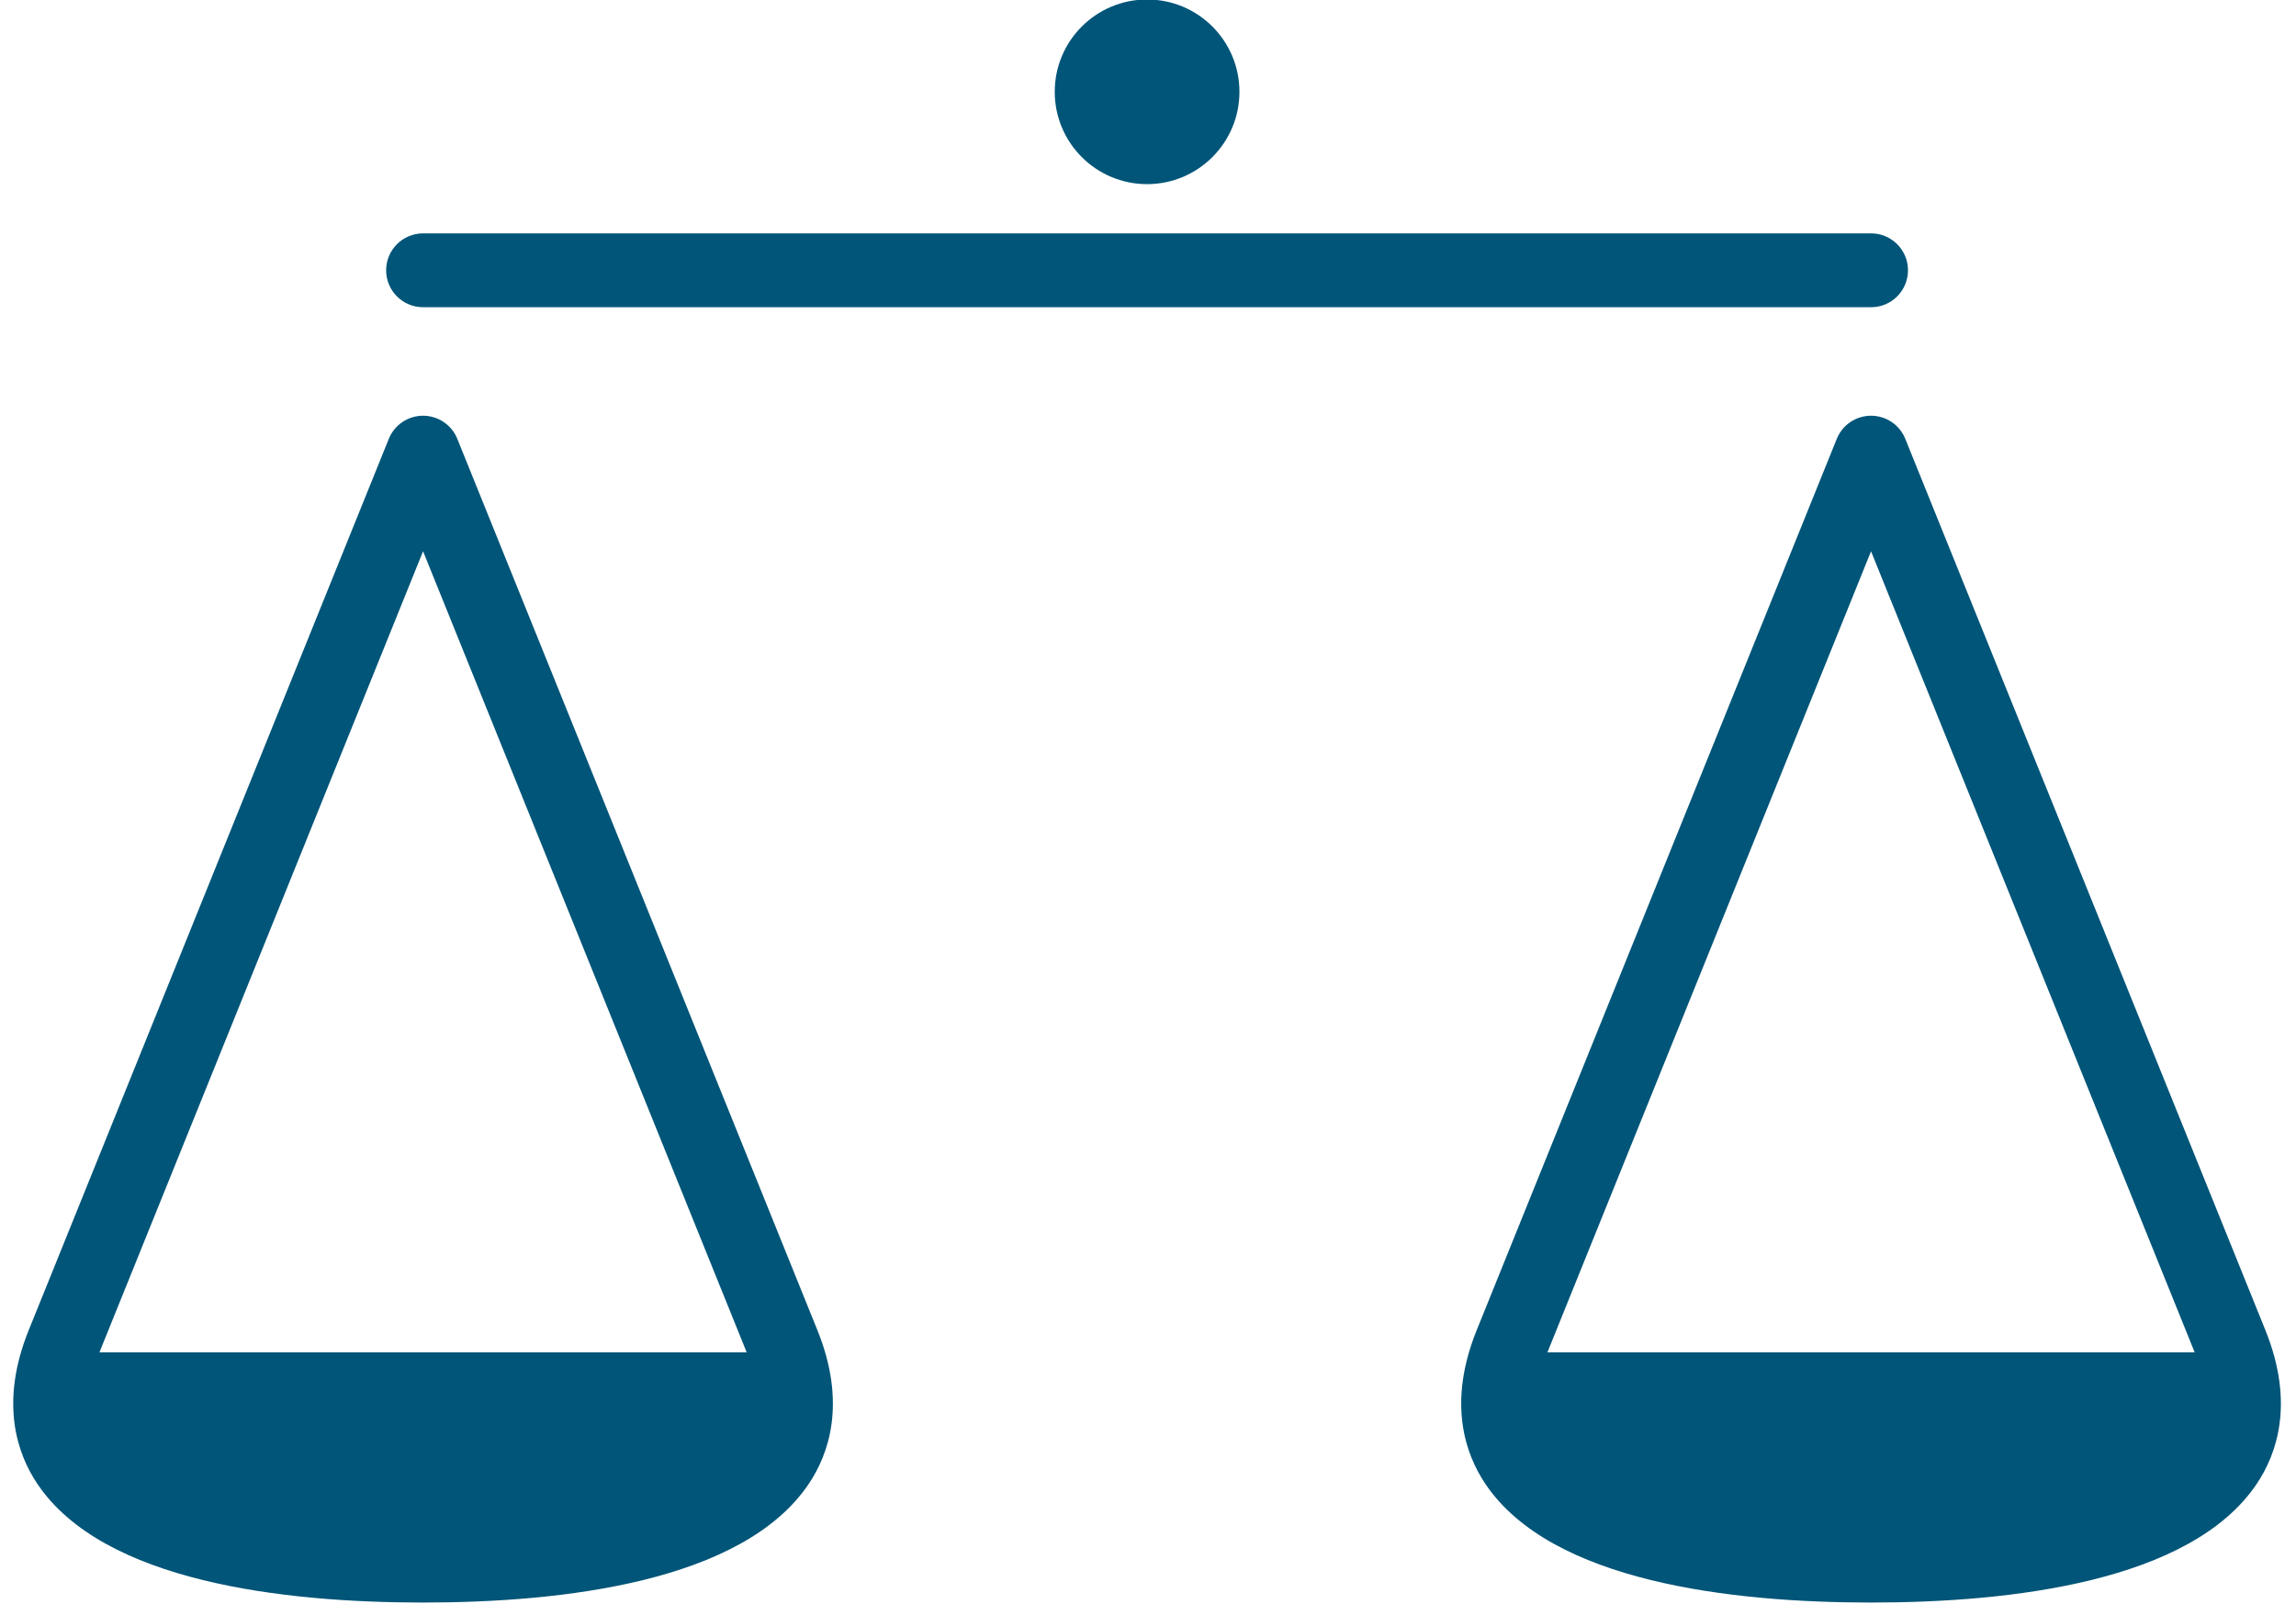
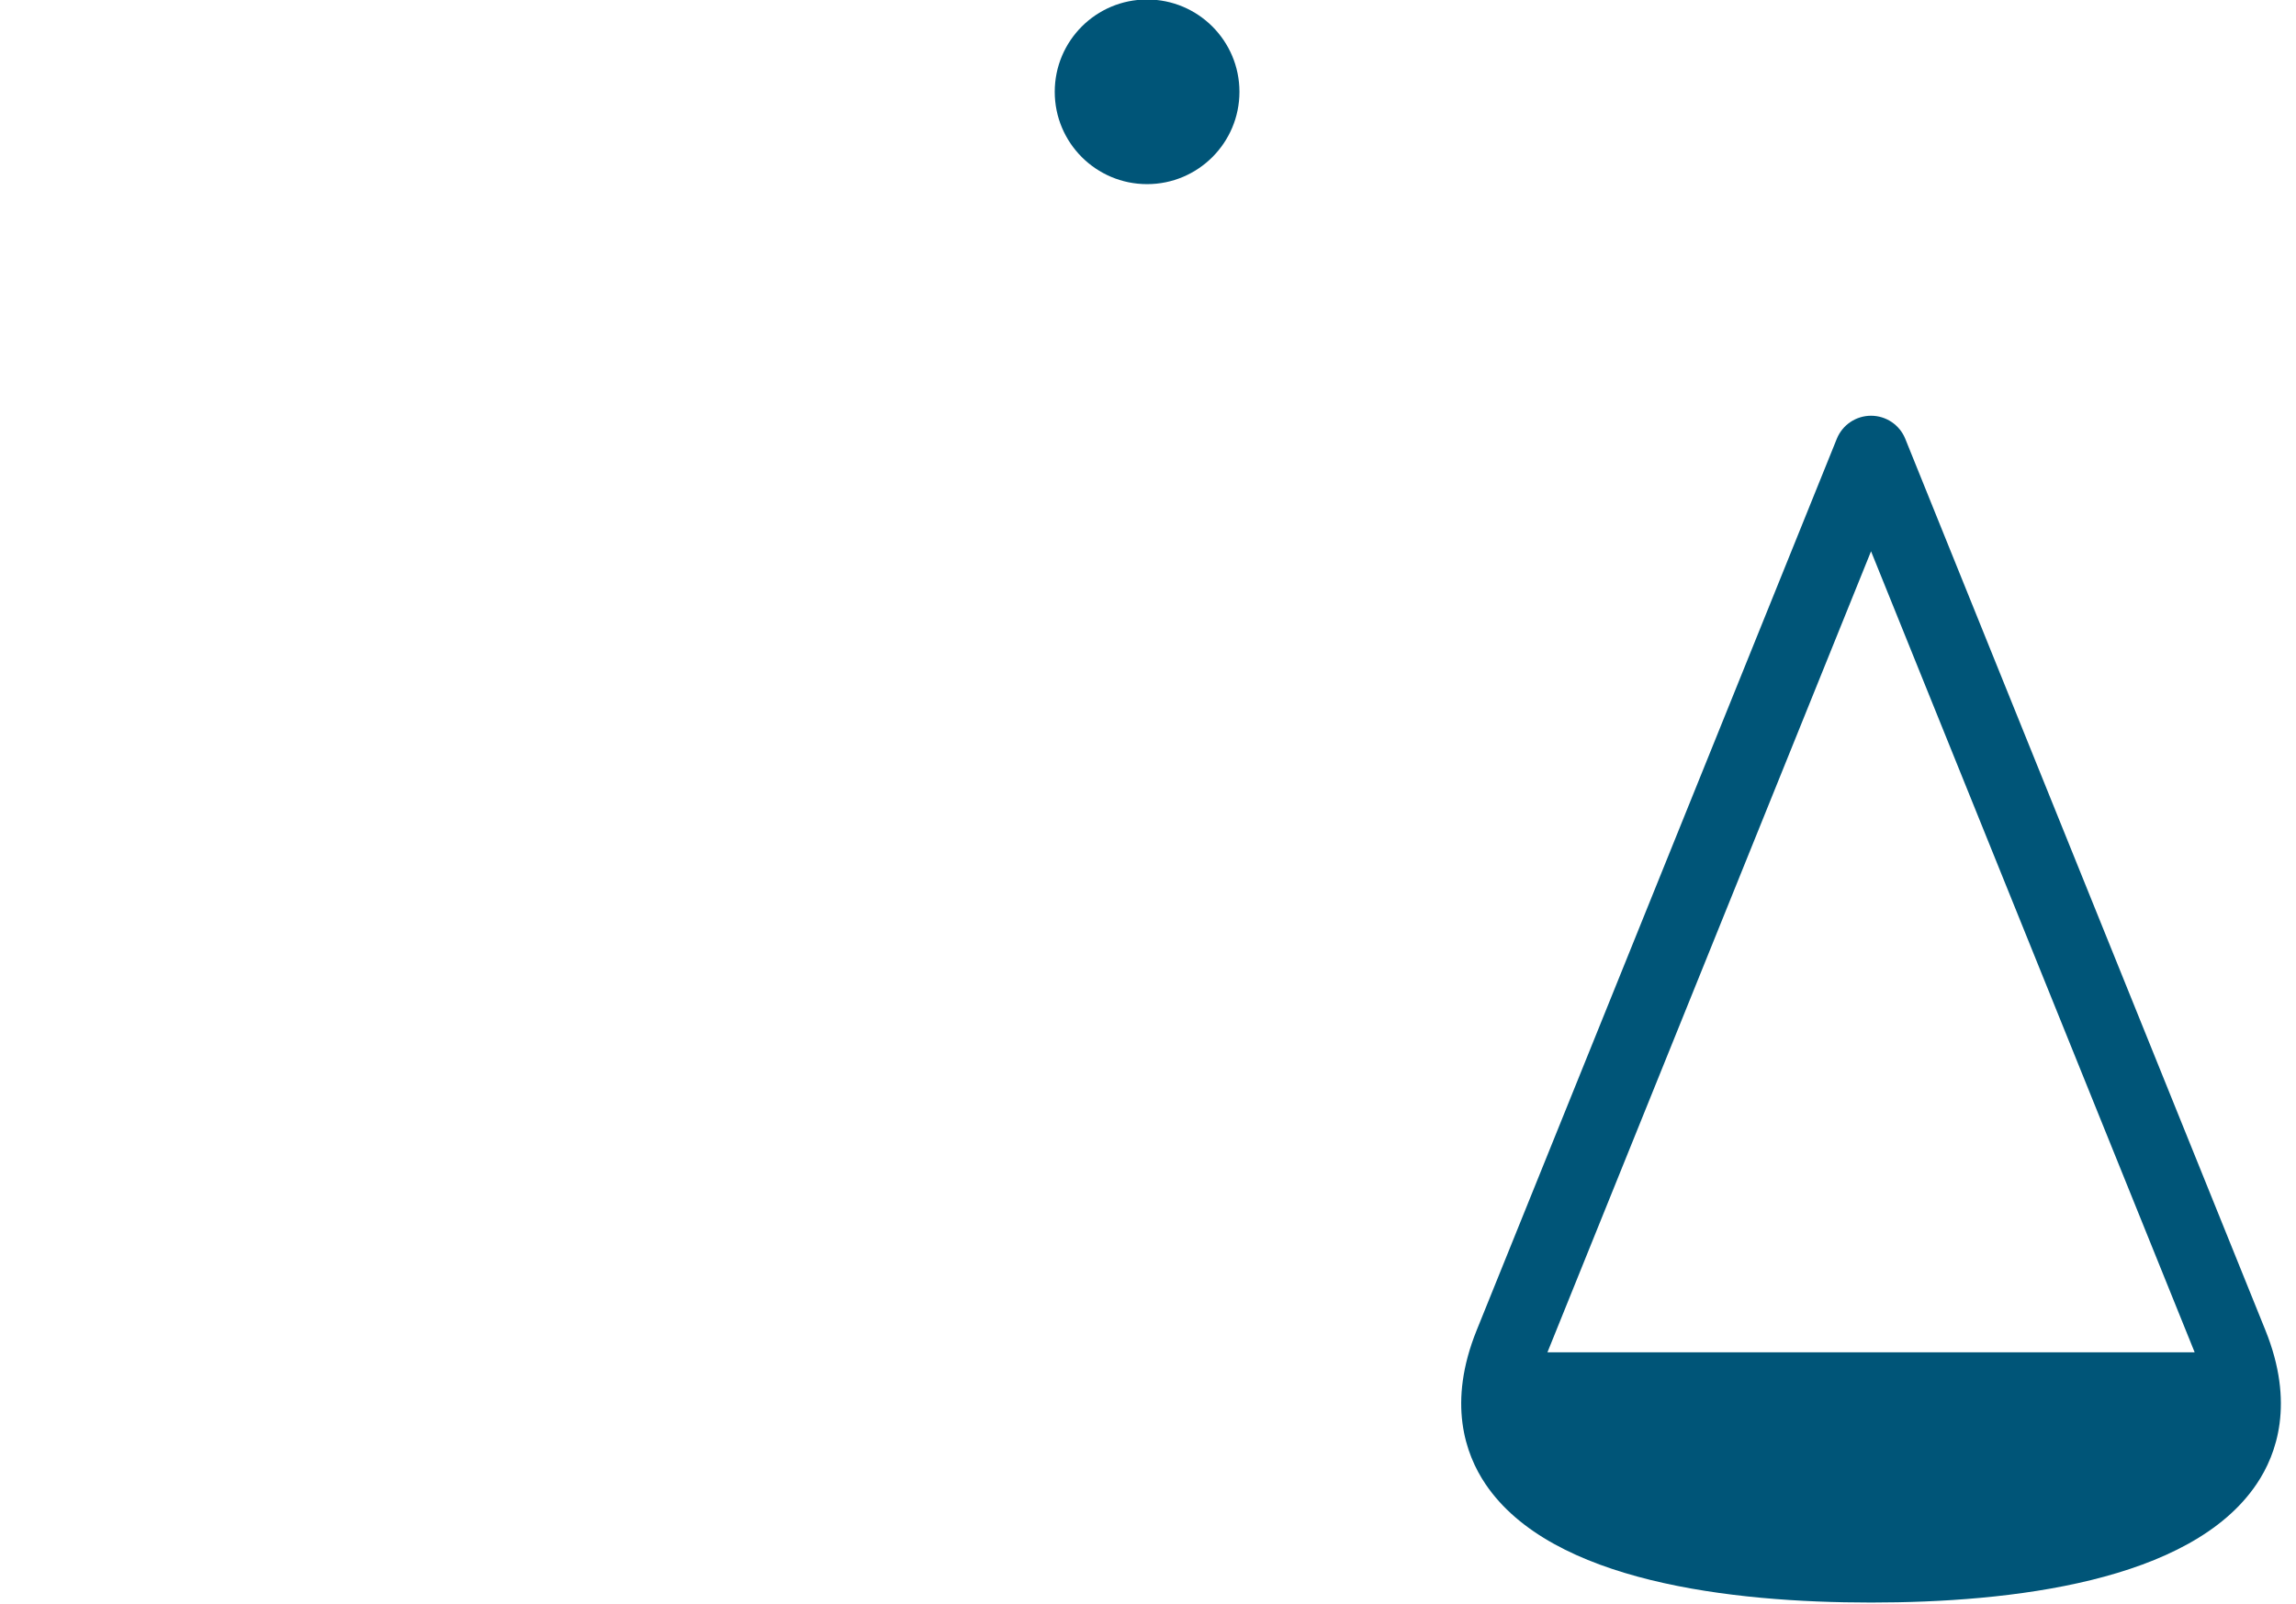
<svg xmlns="http://www.w3.org/2000/svg" fill="#005578" height="84.9" preserveAspectRatio="xMidYMid meet" version="1" viewBox="3.3 21.6 121.5 84.9" width="121.5" zoomAndPan="magnify">
  <g id="change1_1">
-     <path d="M27.5,44.829c-0.298-0.739-1.016-1.223-1.813-1.223s-1.514,0.483-1.812,1.223L4.82,92.01 c-1.558,3.855-0.606,6.559,0.466,8.148c3.494,5.182,13.024,6.269,20.401,6.269c7.379,0,16.909-1.089,20.403-6.271 c1.072-1.588,2.022-4.292,0.465-8.146L27.5,44.829z M8.563,93.18L25.688,50.78L42.812,93.18H8.563z" />
    <path d="M123.18,92.01l-19.056-47.181c-0.298-0.739-1.015-1.223-1.812-1.223s-1.515,0.483-1.813,1.223L81.444,92.01 c-1.558,3.855-0.605,6.559,0.467,8.148c3.496,5.182,13.025,6.269,20.401,6.269c7.379,0,16.908-1.089,20.402-6.271 C123.787,98.568,124.737,95.864,123.18,92.01z M85.188,93.18l17.124-42.399l17.125,42.399H85.188z" />
-     <path d="M25.688,37.862h76.625c1.08,0,1.954-0.875,1.954-1.955c0-1.079-0.874-1.954-1.954-1.954H25.688 c-1.078,0-1.954,0.875-1.954,1.954C23.733,36.987,24.609,37.862,25.688,37.862z" />
    <circle cx="64.002" cy="26.46" r="4.887" />
  </g>
</svg>